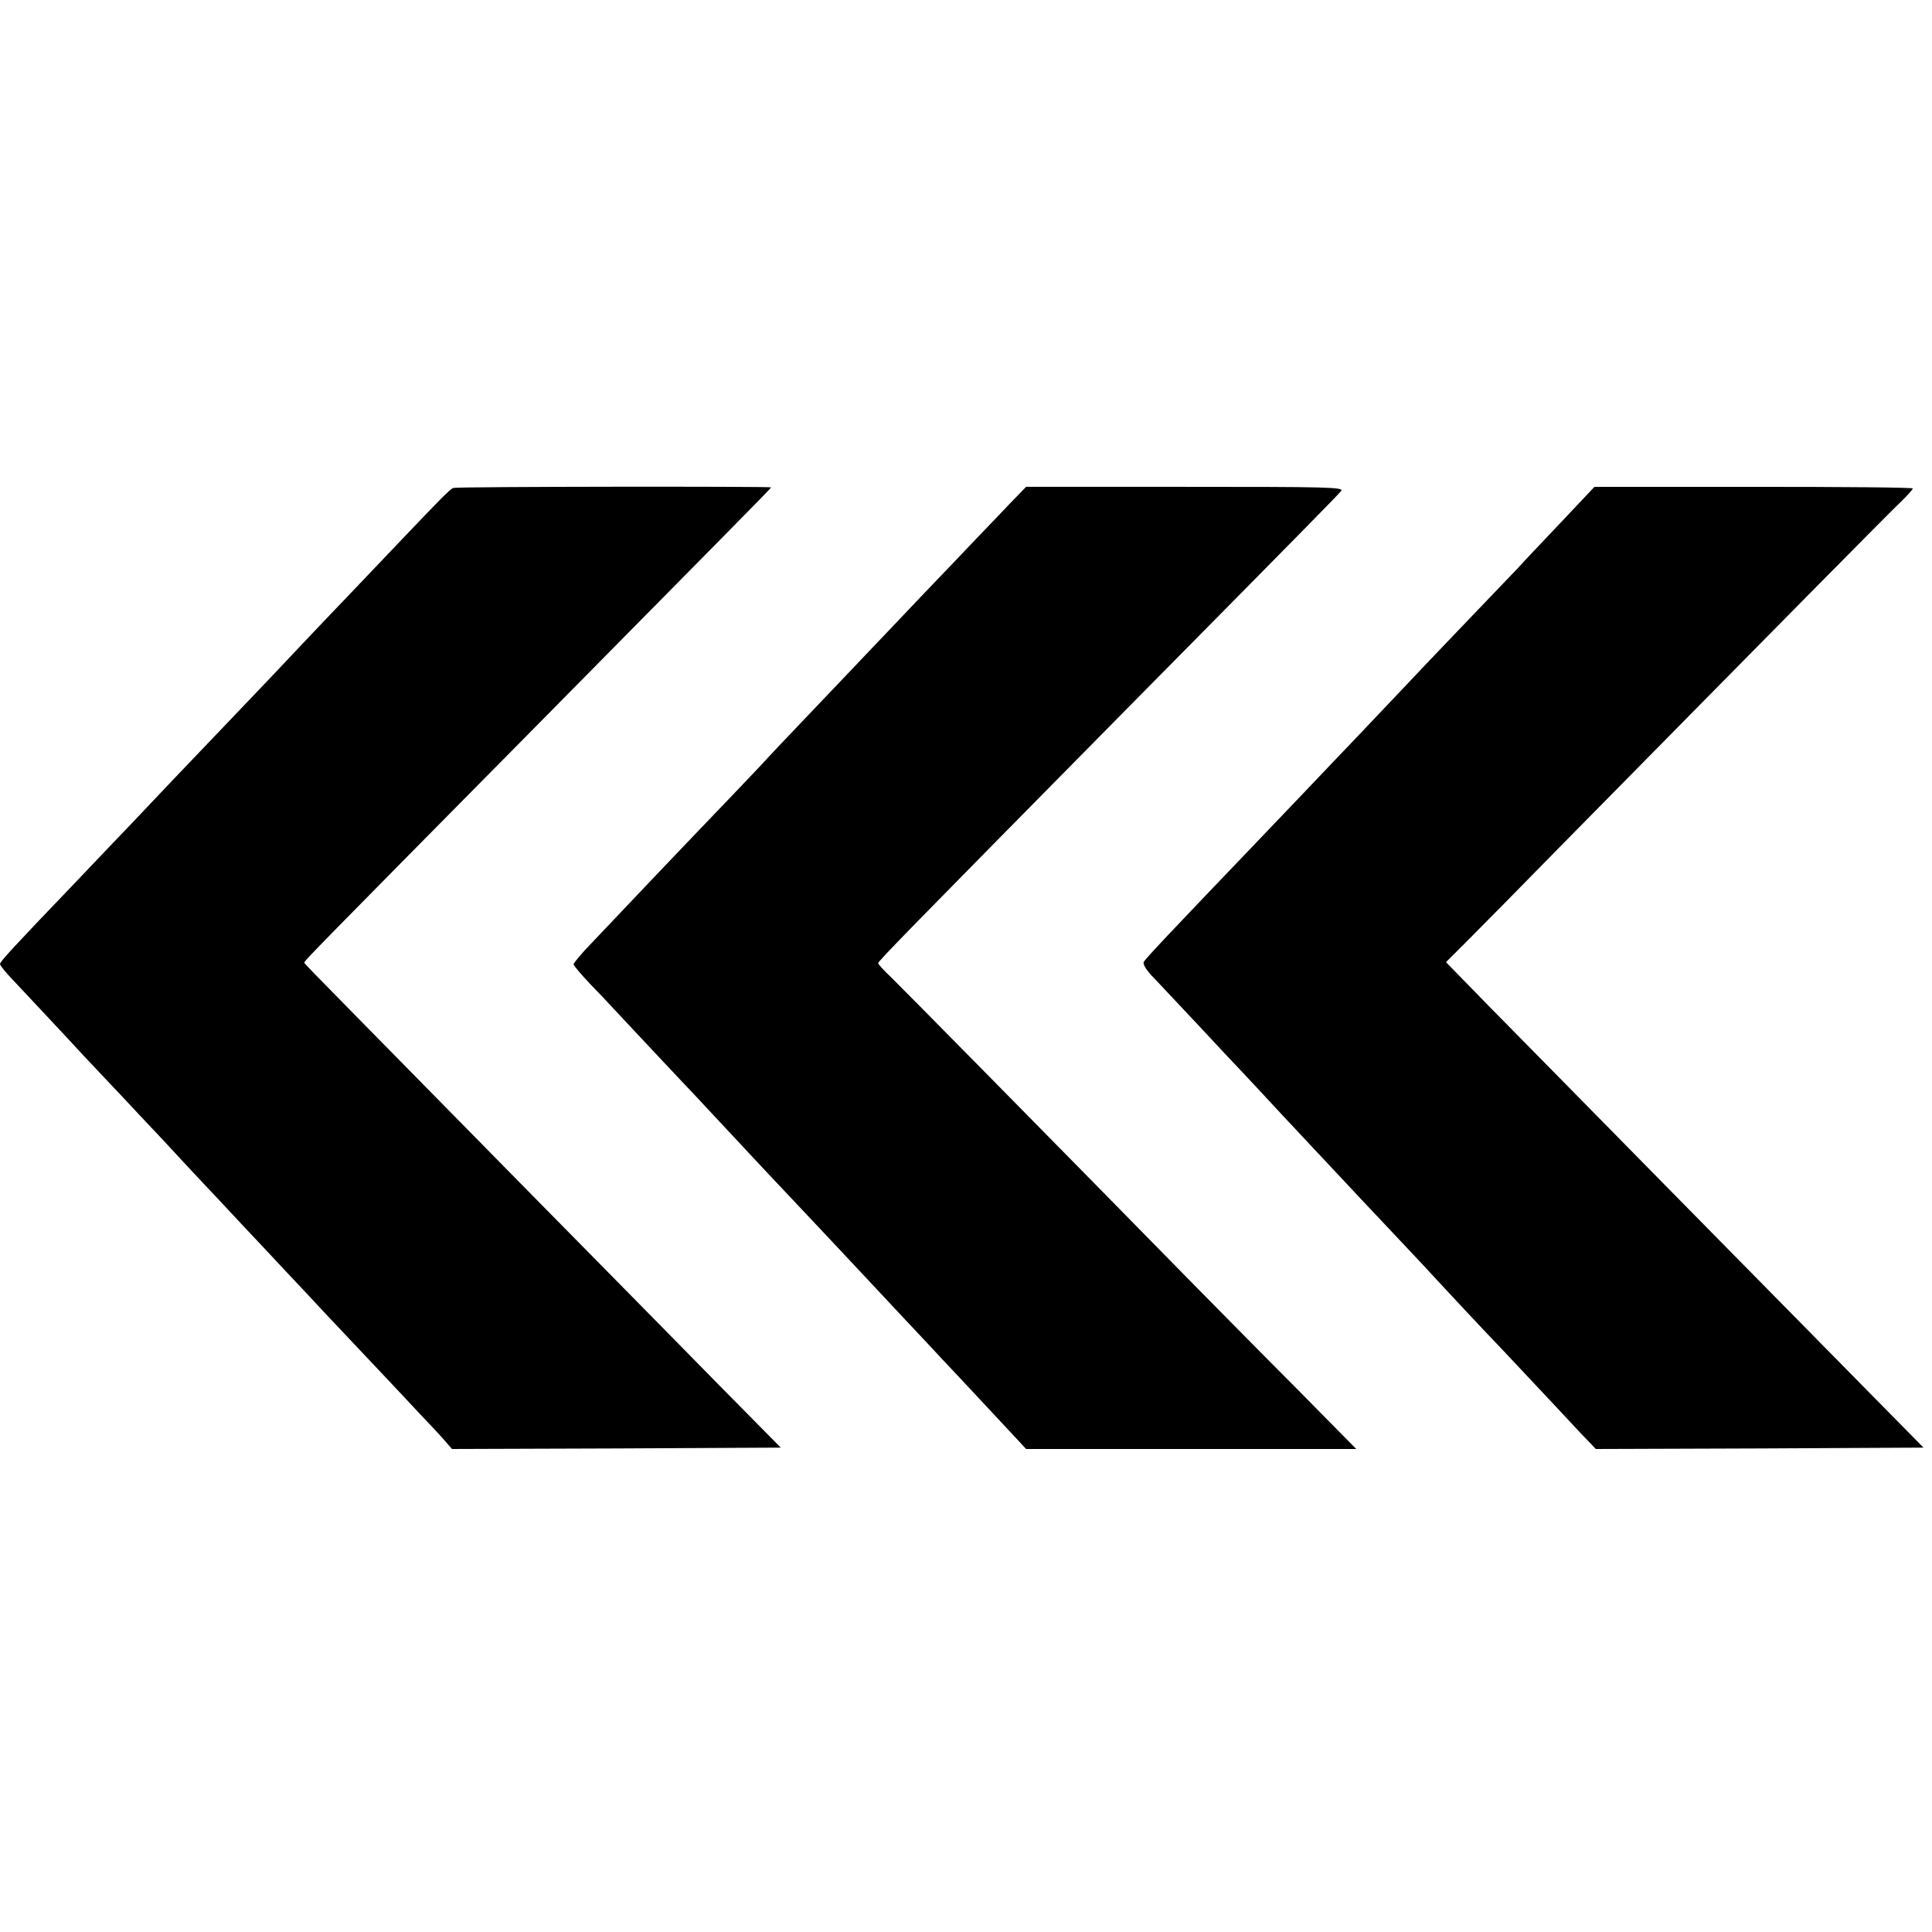
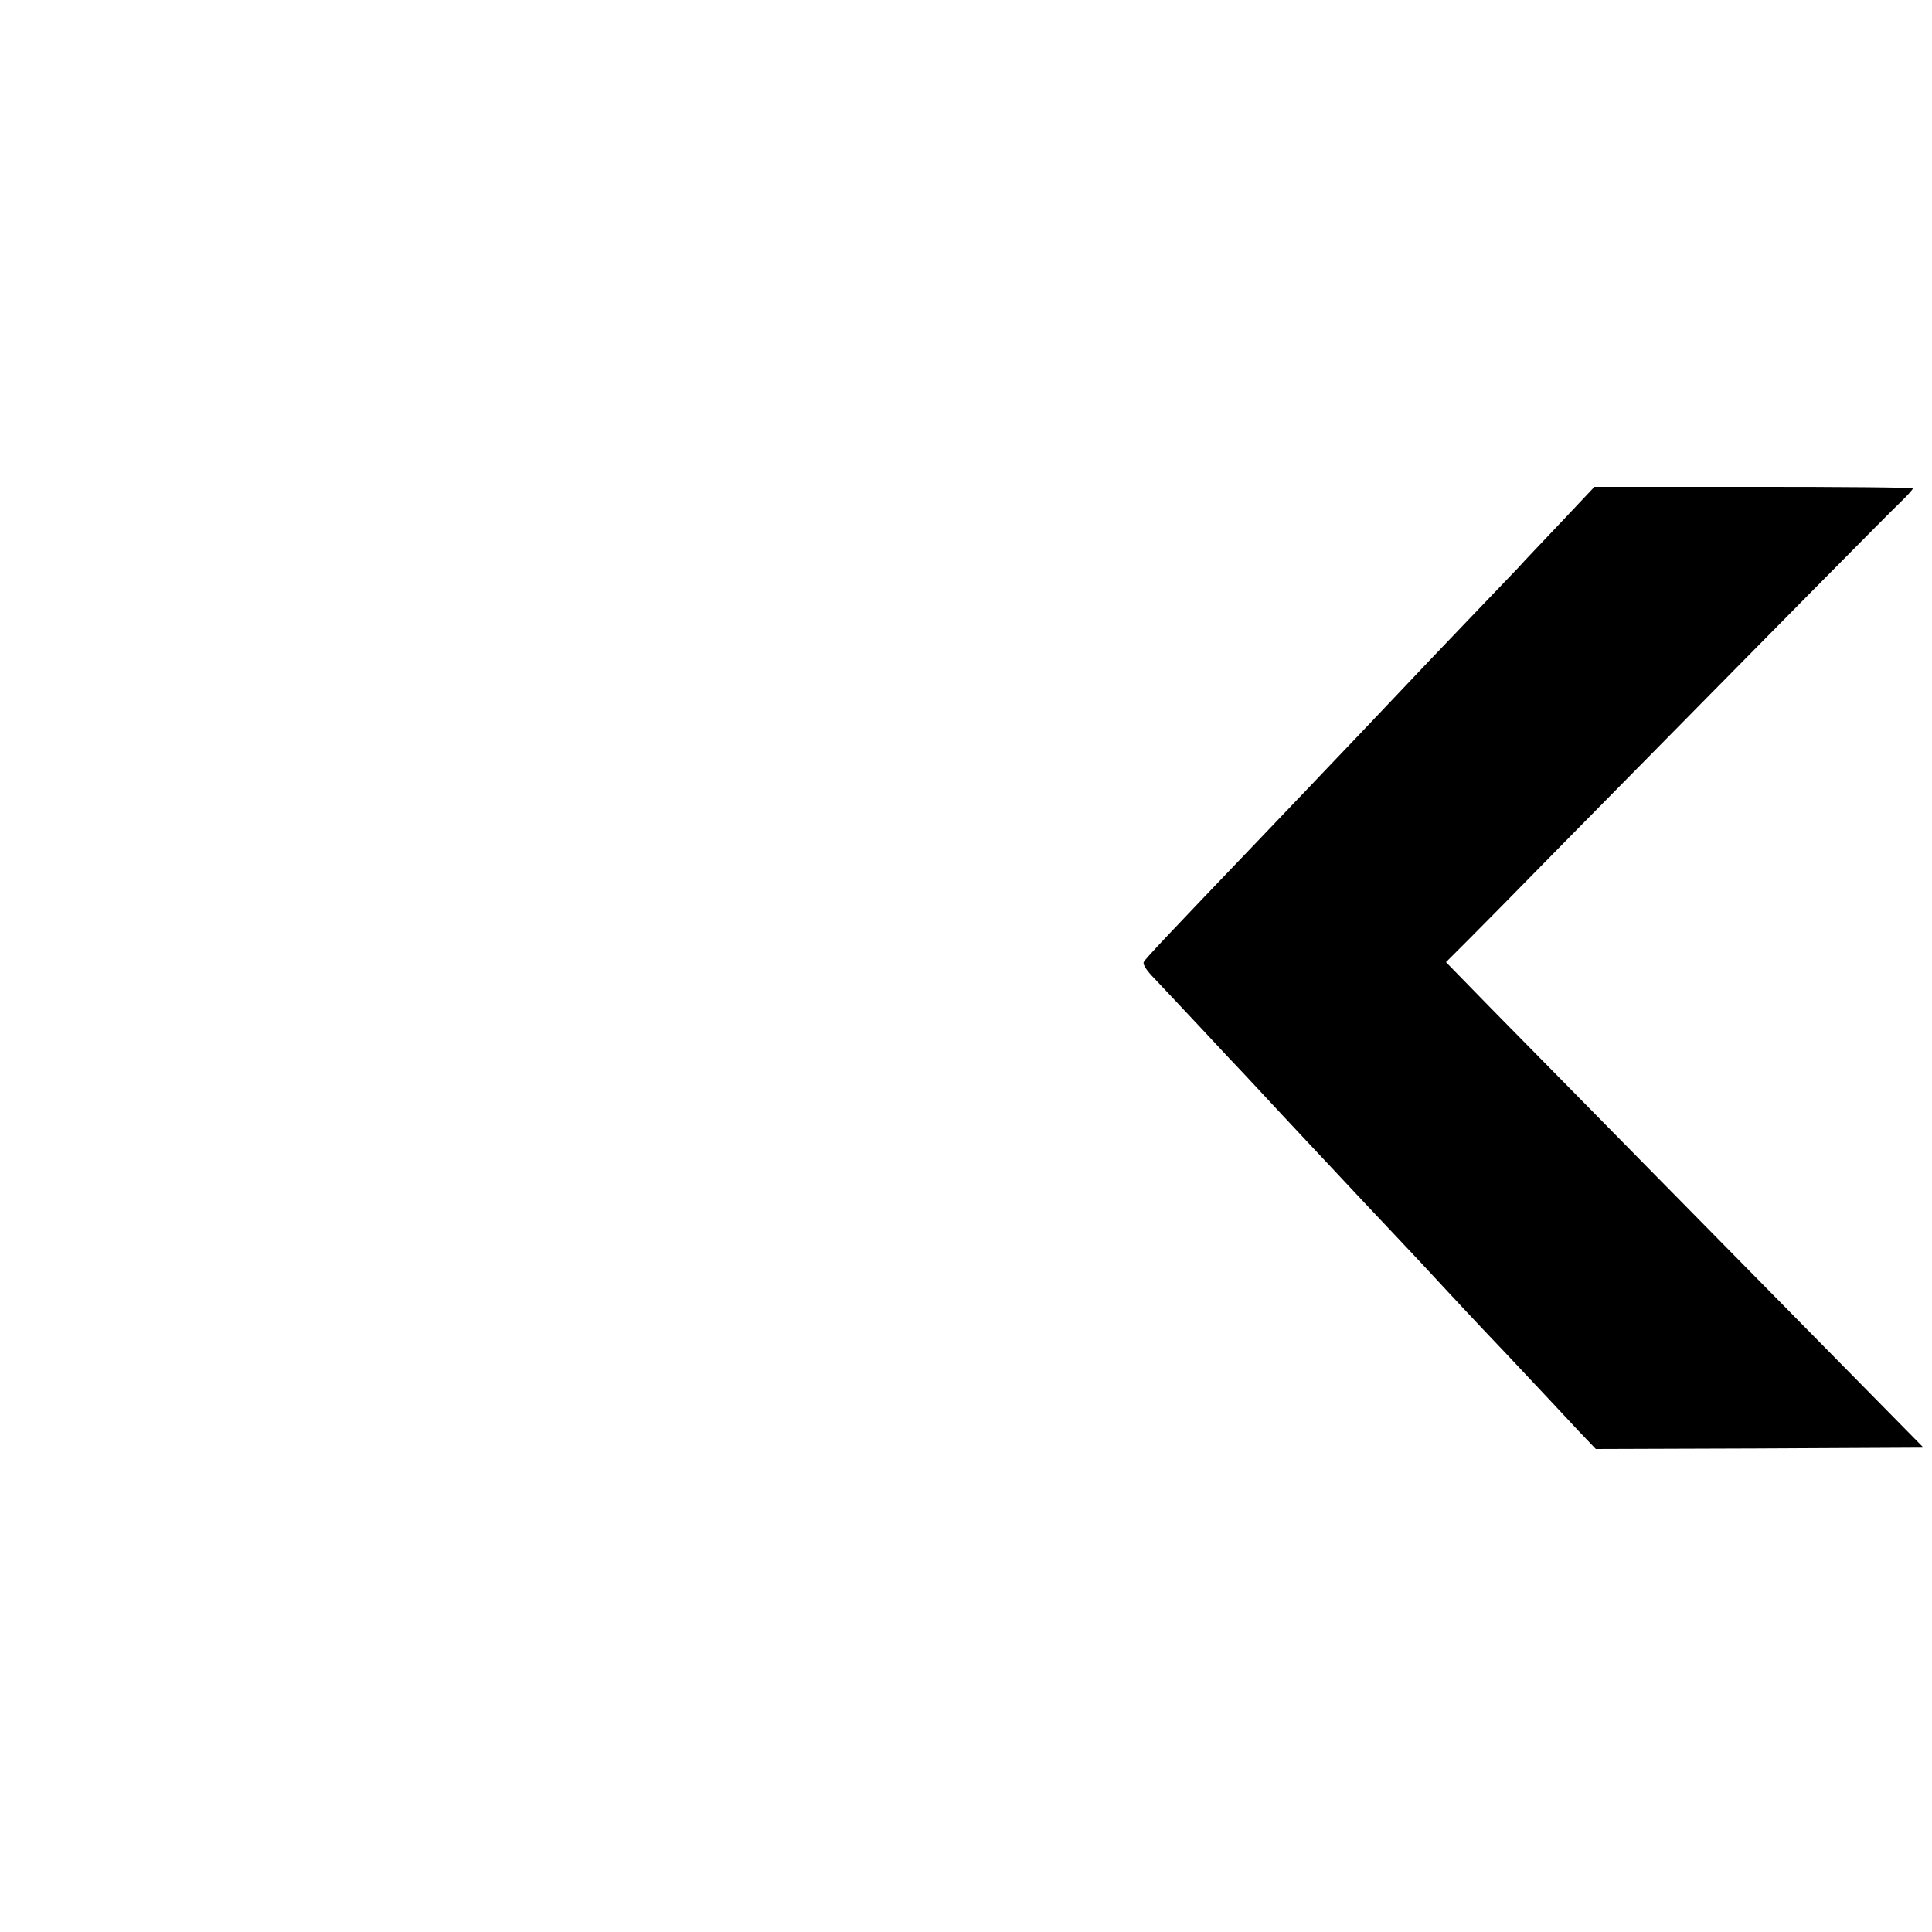
<svg xmlns="http://www.w3.org/2000/svg" version="1.0" width="704pt" height="704pt" viewBox="0 0 704 704" preserveAspectRatio="xMidYMid meet">
  <g transform="translate(0,704) scale(0.1,-0.1)" fill="#000000" stroke="none">
-     <path d="M1652 5262 c-11 -3 -47 -40 -188 -188 -27 -28 -117 -123 -200 -210 -84 -87 -171 -180 -195 -205 -24 -26 -118 -125 -209 -220 -178 -186 -314 -329 -376 -395 -22 -23 -114 -119 -205 -215 -233 -243 -279 -293 -279 -302 0 -5 22 -32 49 -60 27 -29 68 -72 91 -97 23 -25 97 -103 163 -175 67 -71 135 -143 151 -160 15 -16 78 -84 140 -149 61 -66 127 -137 146 -157 19 -20 87 -92 150 -160 63 -67 131 -139 150 -160 19 -20 87 -92 150 -160 63 -67 154 -163 201 -213 47 -50 115 -122 151 -161 37 -38 75 -80 86 -93 l19 -22 599 2 599 3 -230 233 c-126 129 -313 318 -415 422 -102 103 -383 389 -625 635 -521 530 -465 472 -465 479 0 6 47 54 815 831 716 725 885 896 885 899 0 4 -1145 3 -1158 -2z" />
-     <path d="M3677 5202 c-34 -36 -84 -88 -112 -117 -27 -29 -122 -128 -210 -220 -88 -93 -176 -185 -195 -205 -19 -20 -107 -113 -196 -206 -89 -93 -173 -182 -188 -199 -15 -16 -67 -71 -114 -120 -48 -50 -166 -173 -262 -274 -96 -101 -205 -216 -242 -255 -38 -39 -68 -75 -68 -80 0 -4 27 -36 59 -70 32 -33 74 -77 91 -96 46 -49 247 -264 295 -314 22 -24 85 -91 140 -150 55 -59 120 -129 145 -155 70 -74 294 -312 330 -351 18 -19 83 -89 145 -155 62 -66 128 -136 146 -156 47 -49 241 -258 273 -292 l25 -27 601 0 602 0 -210 213 c-116 116 -286 289 -379 383 -511 521 -1064 1082 -1105 1122 -27 25 -48 49 -48 52 0 8 101 111 905 926 684 692 767 777 782 795 11 14 -52 15 -568 15 l-580 0 -62 -64z" />
    <path d="M5693 5142 c-65 -69 -138 -145 -161 -171 -24 -25 -115 -120 -202 -211 -87 -91 -176 -184 -198 -208 -22 -24 -106 -111 -185 -195 -80 -84 -171 -179 -202 -212 -32 -33 -98 -103 -149 -156 -337 -352 -422 -442 -428 -454 -5 -8 9 -31 40 -62 26 -27 103 -110 172 -183 69 -74 136 -146 150 -160 14 -15 75 -80 135 -145 61 -65 119 -127 130 -139 11 -11 85 -91 165 -176 80 -85 161 -171 180 -191 19 -20 74 -79 121 -130 48 -52 113 -121 145 -155 33 -34 109 -115 170 -180 61 -65 140 -149 175 -187 l64 -67 597 2 597 3 -256 260 c-141 143 -459 466 -707 718 -248 252 -524 533 -614 624 l-163 167 85 85 c47 47 195 197 328 333 860 873 1199 1216 1241 1256 26 25 47 48 47 52 0 4 -261 6 -580 6 l-580 0 -117 -124z" />
  </g>
</svg>